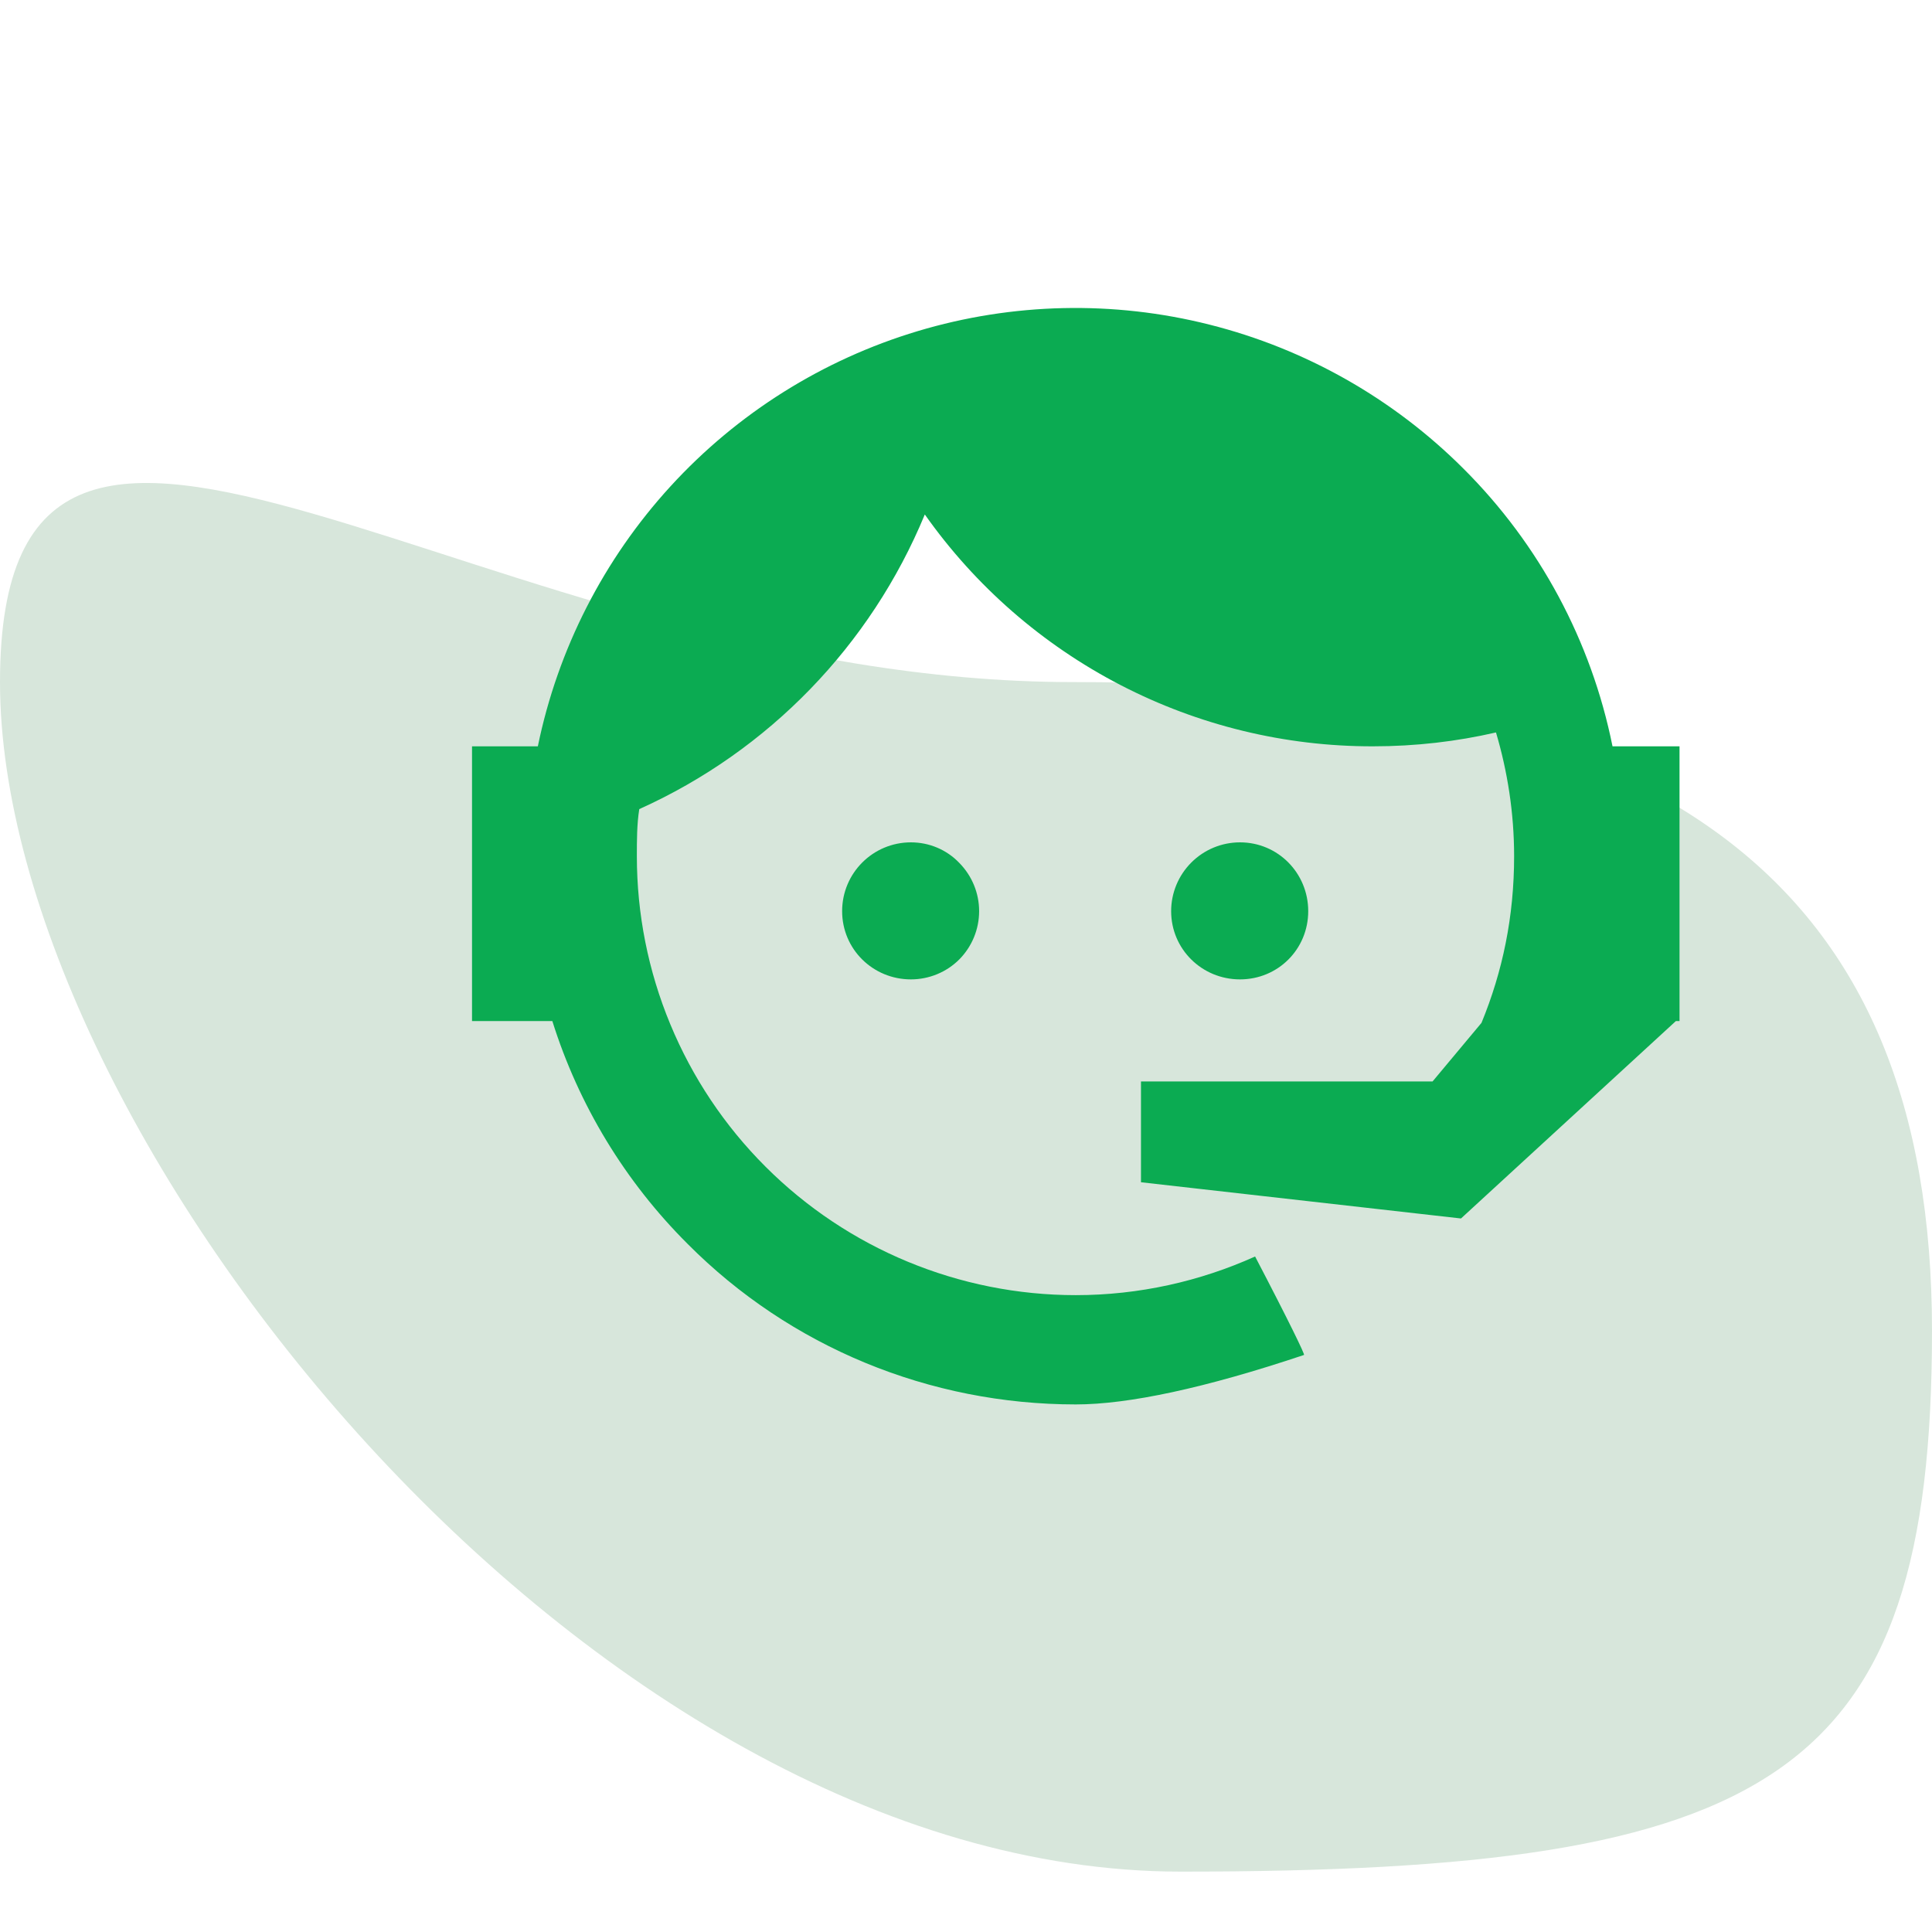
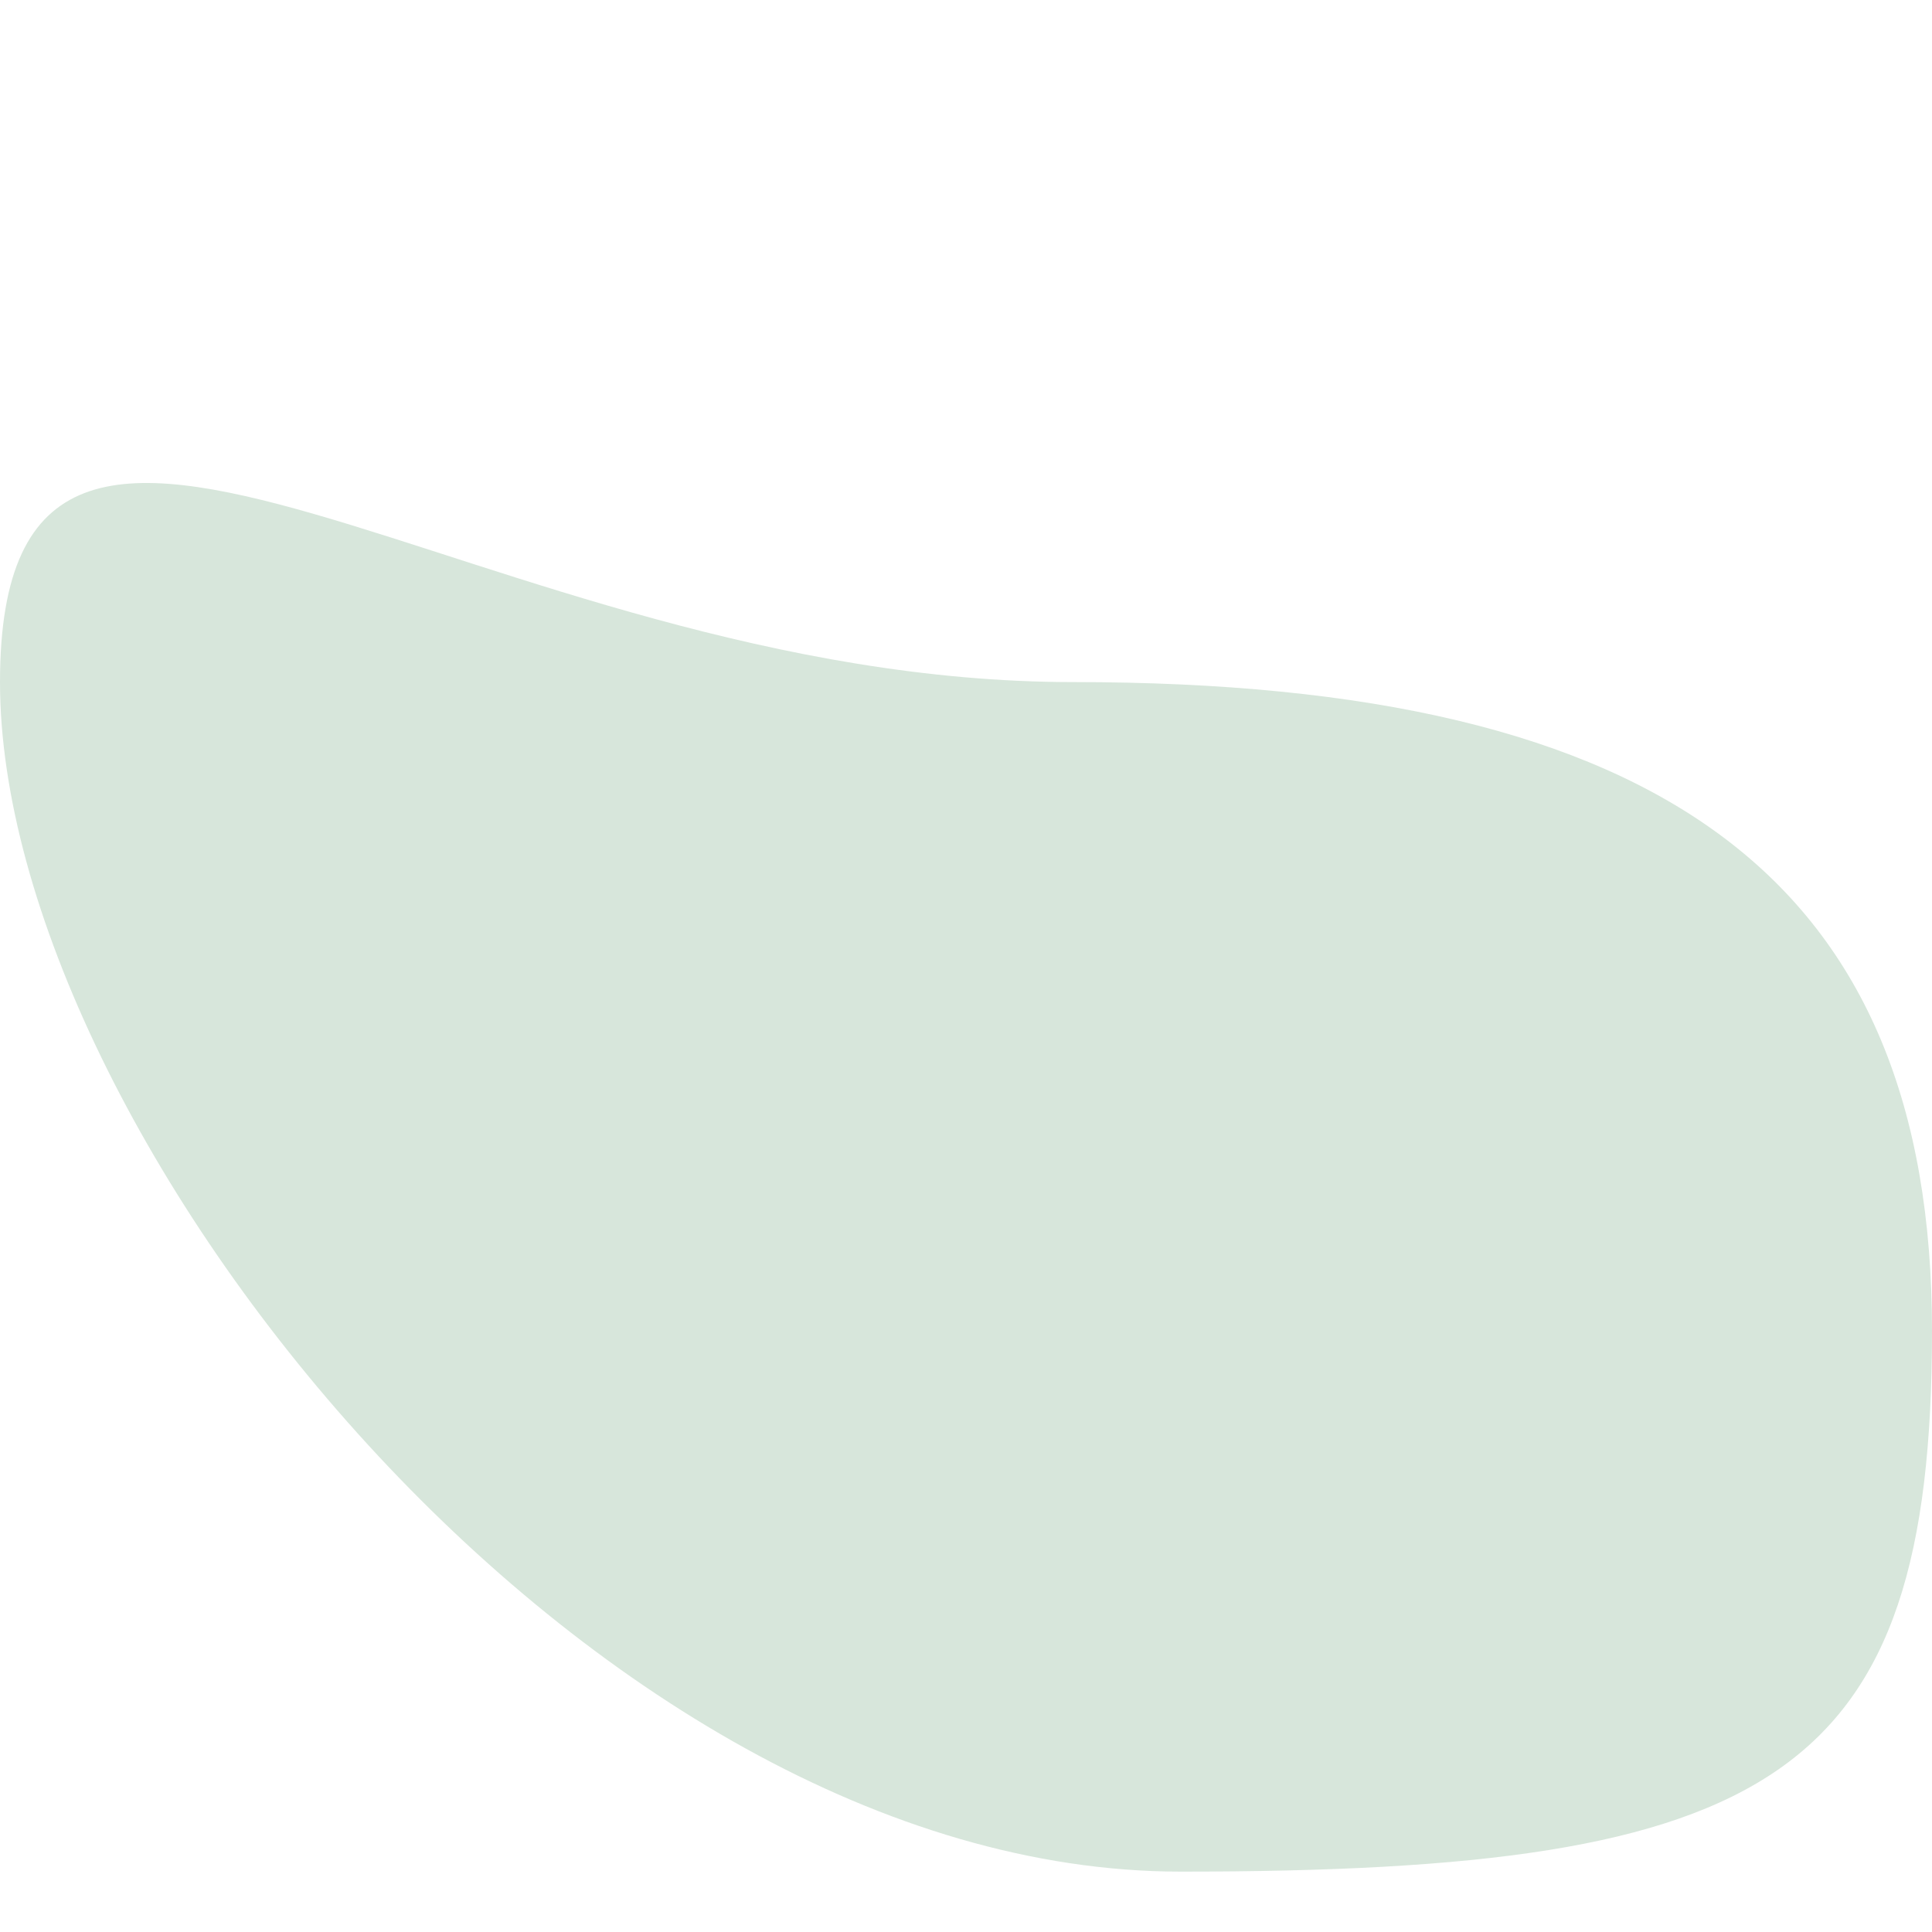
<svg xmlns="http://www.w3.org/2000/svg" width="44" height="44" viewBox="0 0 44 44" fill="none">
  <path d="M44 30.311C44 40.513 40.389 42.625 26.889 42.625C13.389 42.625 0 25.736 0 15.534C0 5.332 10.944 15.534 24.444 15.534C37.945 15.534 44 20.11 44 30.311Z" fill="#D7E6DB" />
-   <path d="M33.74 23.295C34.221 22.126 34.483 20.875 34.483 19.5C34.483 18.51 34.331 17.561 34.07 16.681C33.176 16.887 32.241 16.997 31.265 16.997C29.266 17 27.295 16.521 25.52 15.602C23.744 14.683 22.215 13.351 21.062 11.717C19.829 14.701 17.503 17.102 14.559 18.427C14.504 18.771 14.504 19.142 14.504 19.5C14.504 20.813 14.762 22.113 15.265 23.325C15.767 24.538 16.503 25.64 17.432 26.568C19.306 28.443 21.849 29.496 24.5 29.496C25.944 29.496 27.332 29.18 28.584 28.616C29.367 30.115 29.725 30.858 29.698 30.858C27.442 31.614 25.696 31.985 24.5 31.985C21.172 31.985 17.996 30.679 15.659 28.328C14.237 26.91 13.18 25.169 12.579 23.254H10.75V16.997H12.249C12.703 14.787 13.747 12.741 15.27 11.076C16.793 9.411 18.738 8.19 20.9 7.541C23.061 6.893 25.357 6.841 27.545 7.393C29.733 7.944 31.732 9.077 33.328 10.672C35.06 12.398 36.242 14.6 36.724 16.997H38.25V23.254H38.167L33.273 27.75L25.985 26.925V24.629H32.626L33.74 23.295ZM20.746 19.184C21.159 19.184 21.558 19.349 21.846 19.651C22.136 19.944 22.299 20.339 22.299 20.751C22.299 21.163 22.136 21.559 21.846 21.851C21.558 22.14 21.159 22.305 20.746 22.305C19.88 22.305 19.179 21.617 19.179 20.751C19.179 19.885 19.88 19.184 20.746 19.184ZM28.24 19.184C29.106 19.184 29.794 19.885 29.794 20.751C29.794 21.617 29.106 22.305 28.24 22.305C27.374 22.305 26.672 21.617 26.672 20.751C26.672 20.335 26.838 19.937 27.132 19.643C27.426 19.349 27.824 19.184 28.24 19.184Z" fill="#0BAB52" />
</svg>